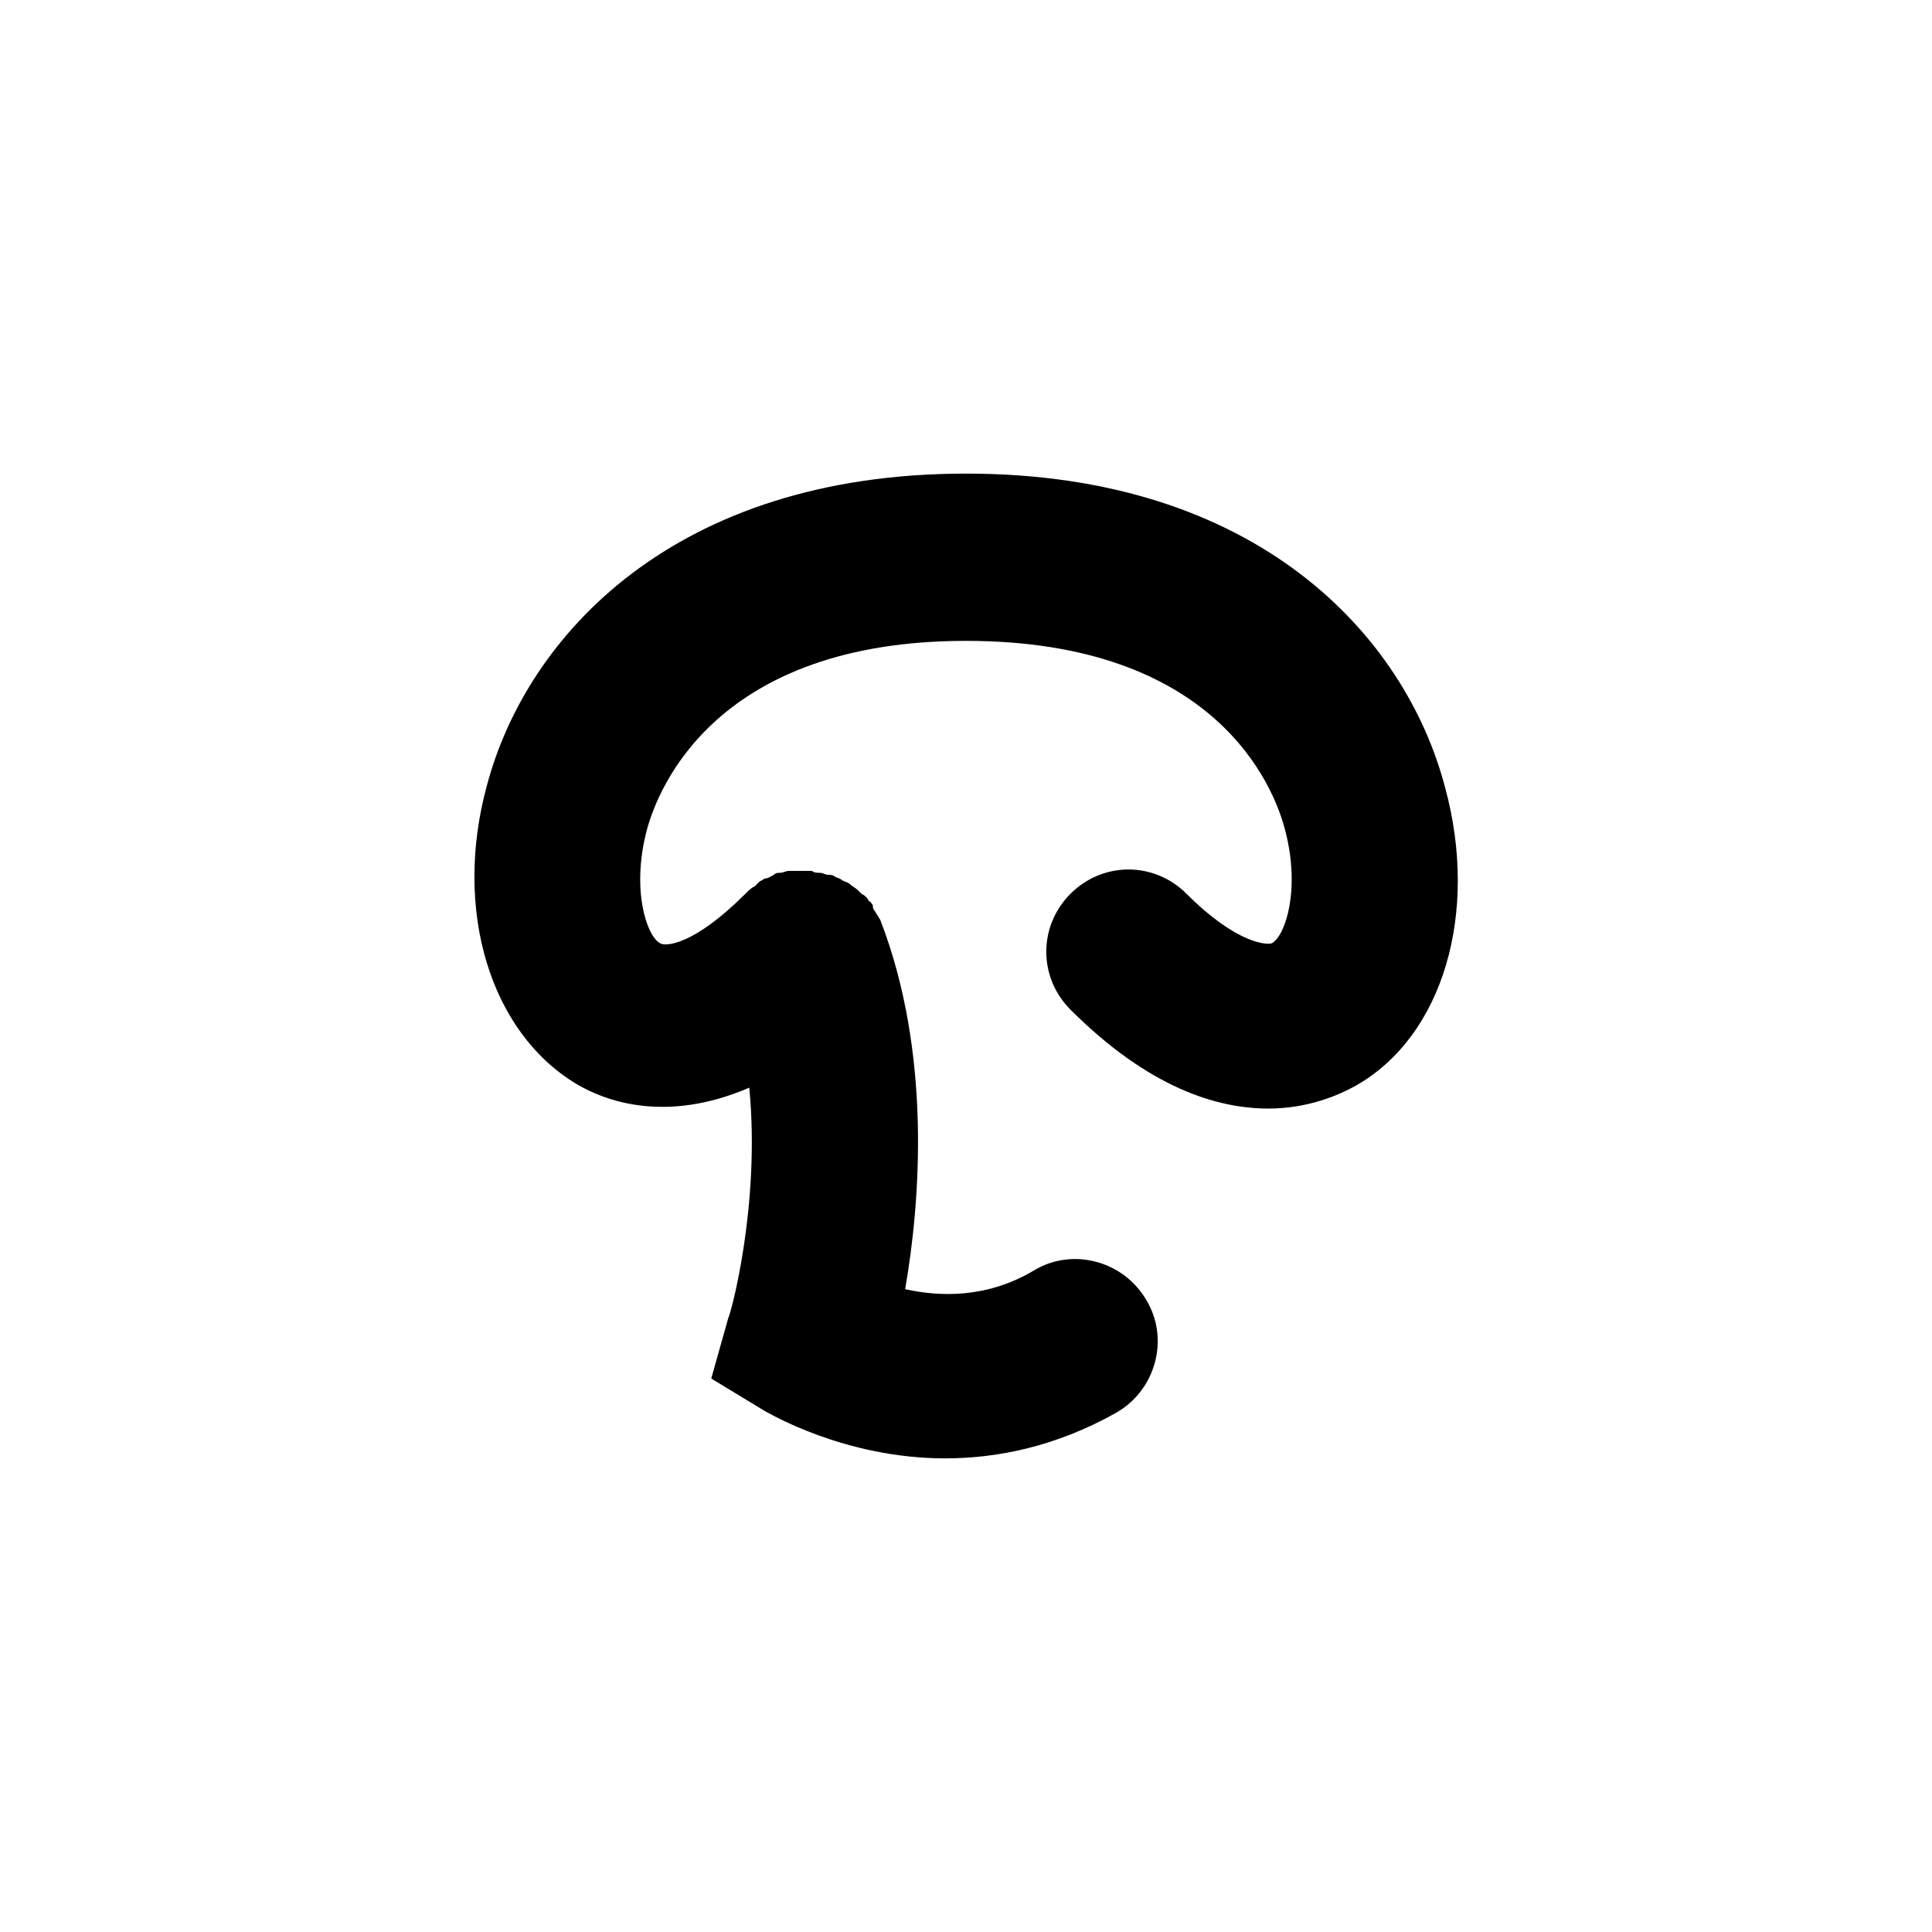
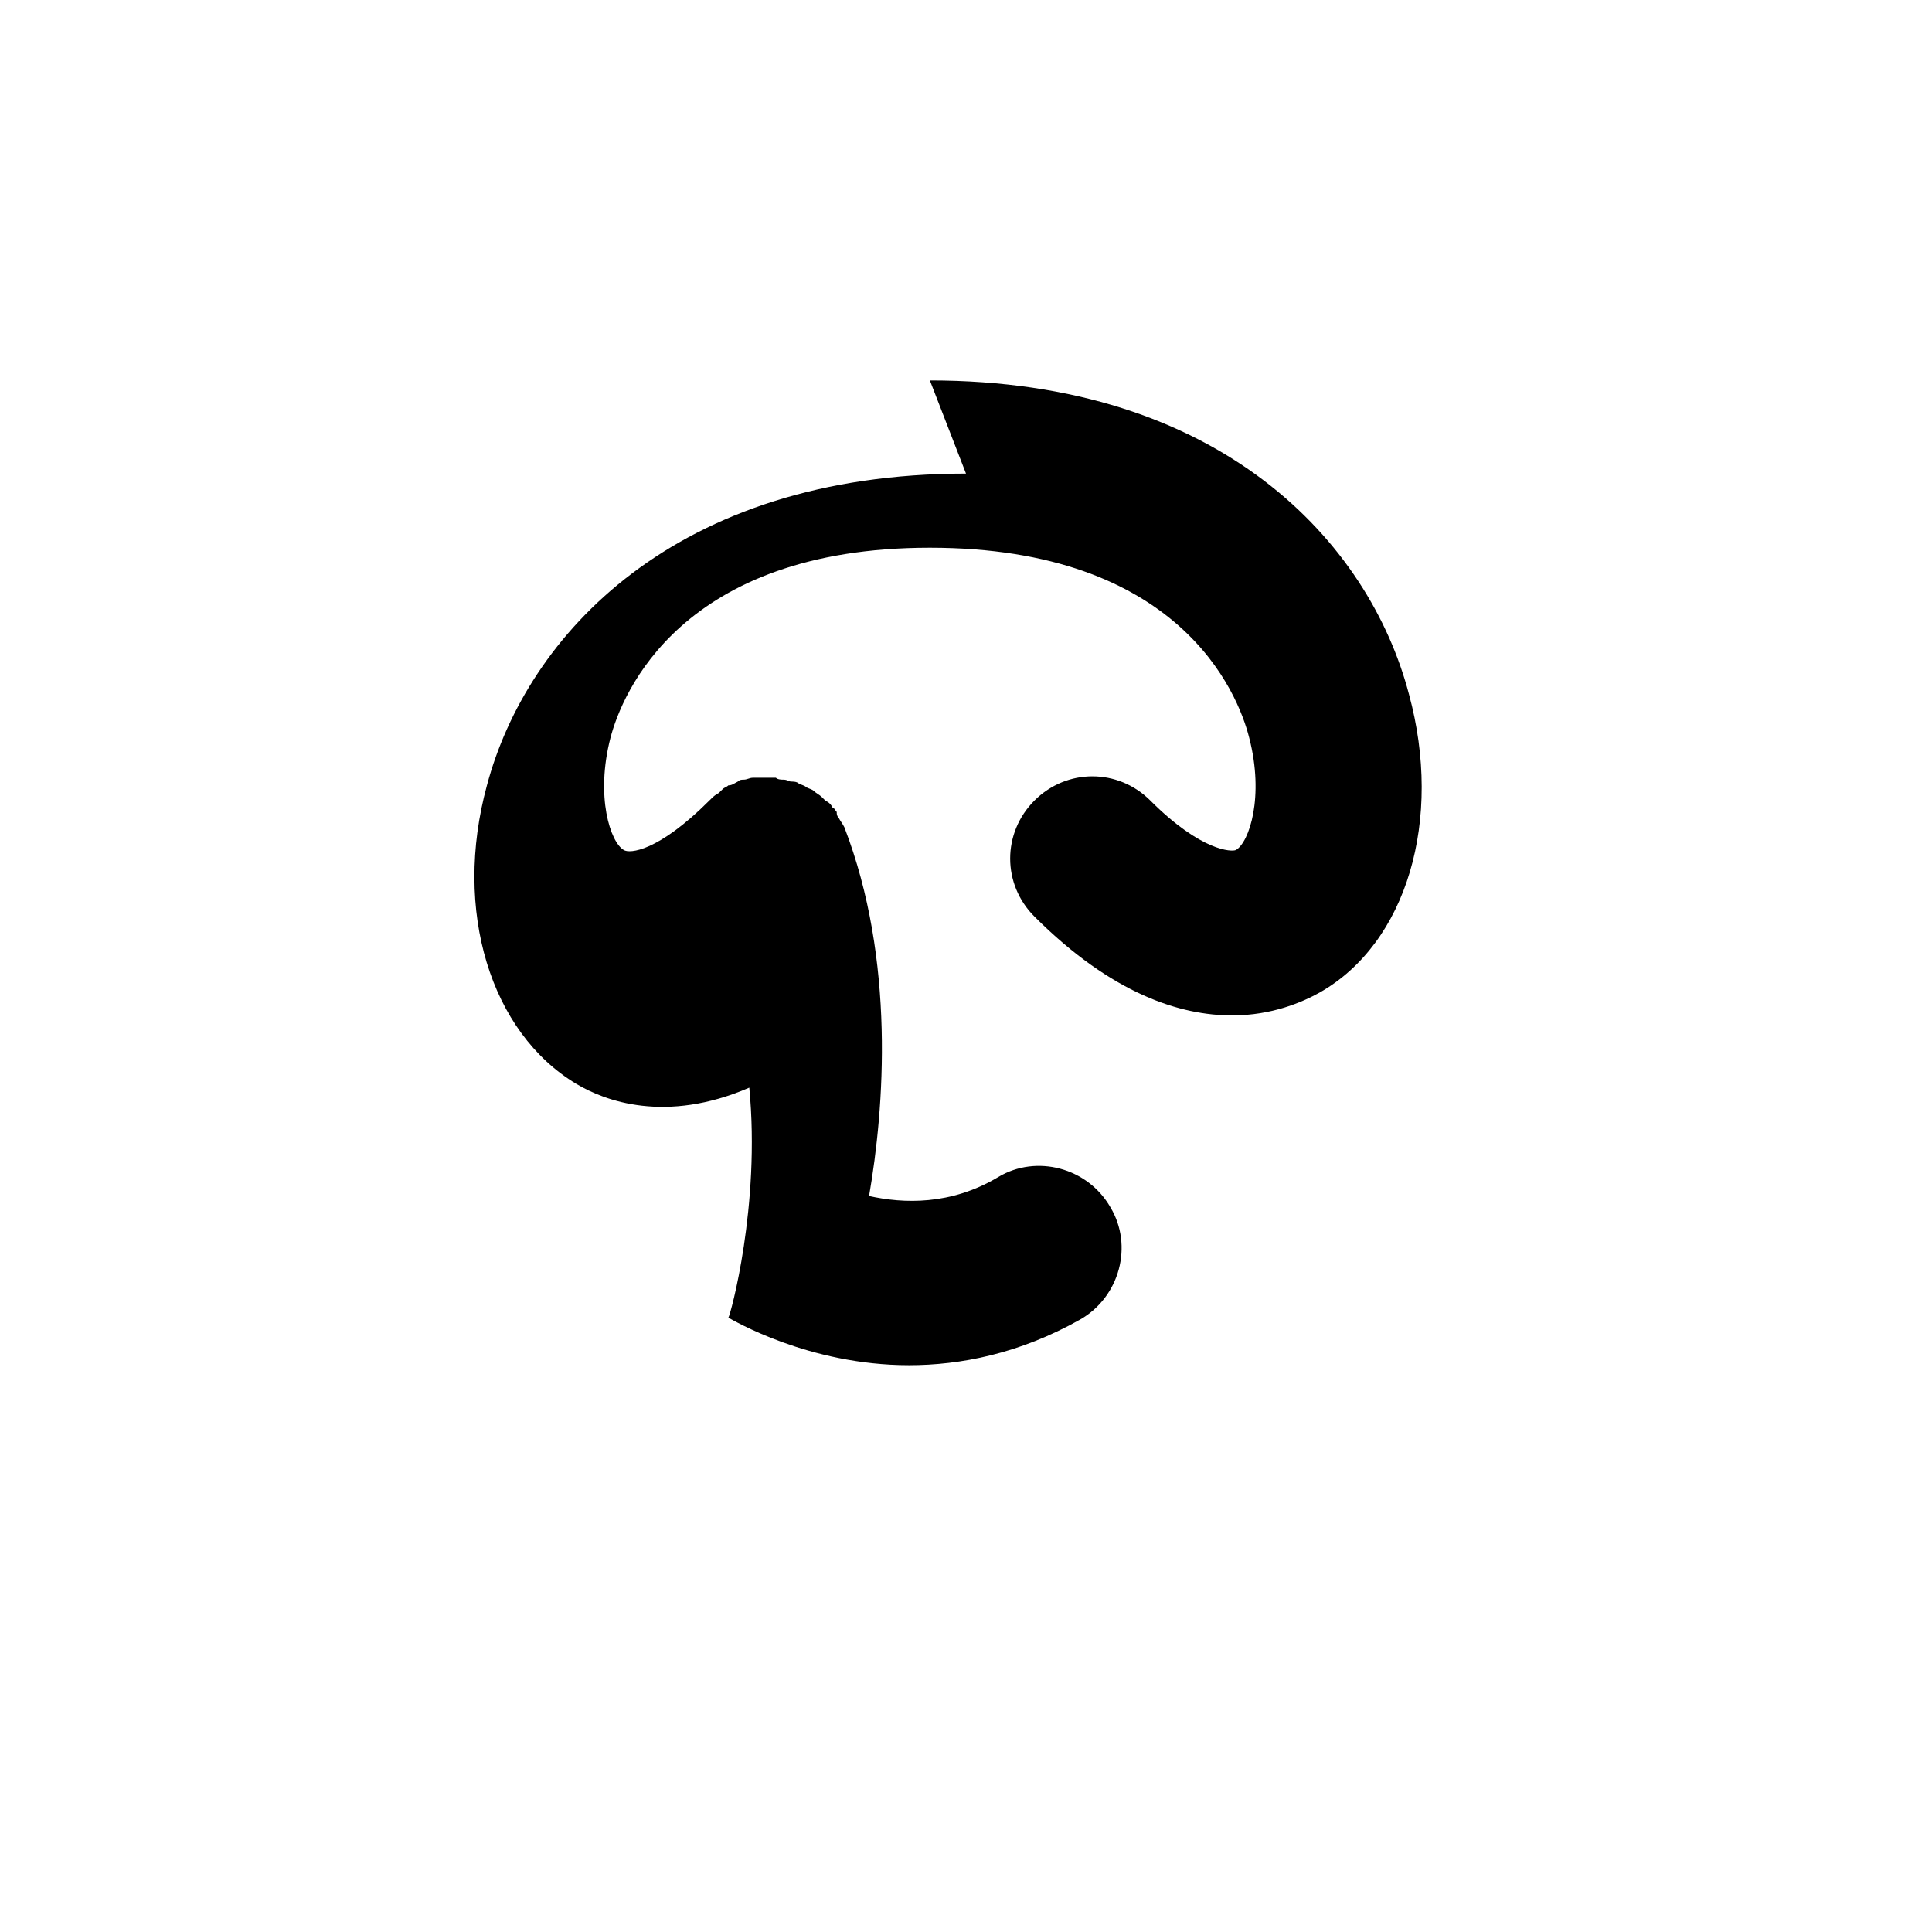
<svg xmlns="http://www.w3.org/2000/svg" fill="#000000" width="800px" height="800px" version="1.1" viewBox="144 144 512 512">
-   <path d="m400 269.51c-77.082 0-116.38 42.824-126.96 82.625-9.07 33.25 1.008 65.496 23.68 79.098 7.559 4.535 23.68 10.578 45.848 1.008 3.023 31.234-5.039 60.457-5.543 60.961l-4.535 16.121 14.105 8.566c1.008 0.504 21.16 12.594 47.863 12.594 13.602 0 29.223-3.023 45.344-12.09 10.578-6.047 14.105-19.648 8.062-29.727-6.047-10.578-19.648-14.105-29.727-8.062-12.594 7.559-25.191 7.055-34.258 5.039 4.031-23.176 7.055-62.473-6.551-97.738-0.504-1.008-1.008-1.512-1.512-2.519-0.504-0.504-0.504-1.008-0.504-1.512-0.504-0.504-0.504-1.008-1.008-1.008-0.504-1.008-1.008-1.512-2.016-2.016l-1.008-1.008c-0.504-0.504-1.512-1.008-2.016-1.512-0.504-0.504-1.008-0.504-2.016-1.008-0.504-0.504-1.008-0.504-2.016-1.008-0.504-0.504-1.512-0.504-2.016-0.504s-1.008-0.504-2.016-0.504c-0.504 0-1.512 0-2.016-0.504h-2.016-2.016-2.016c-1.008 0-1.512 0.504-2.519 0.504-0.504 0-1.008 0-1.512 0.504-1.008 0.504-1.512 1.008-2.519 1.008-0.504 0.504-1.008 0.504-1.512 1.008l-1.008 1.008c-1.008 0.504-1.512 1.008-2.519 2.016-13.602 13.602-21.16 14.105-22.672 13.098-3.527-2.016-7.559-14.105-3.527-29.727 3.023-11.586 18.641-50.383 84.641-50.383s81.617 38.289 84.641 50.383c4.031 15.617 0 27.711-3.527 29.727-1.008 0.504-9.07 0.504-22.672-13.098-8.566-8.566-22.168-8.566-30.73 0-8.566 8.566-8.566 22.168 0 30.73 20.656 20.656 38.793 26.199 52.395 26.199 10.578 0 18.641-3.527 23.176-6.047 23.176-13.098 32.746-45.848 23.68-79.098-10.574-40.301-49.871-83.125-126.95-83.125z" />
+   <path d="m400 269.51c-77.082 0-116.38 42.824-126.96 82.625-9.07 33.25 1.008 65.496 23.68 79.098 7.559 4.535 23.68 10.578 45.848 1.008 3.023 31.234-5.039 60.457-5.543 60.961c1.008 0.504 21.16 12.594 47.863 12.594 13.602 0 29.223-3.023 45.344-12.09 10.578-6.047 14.105-19.648 8.062-29.727-6.047-10.578-19.648-14.105-29.727-8.062-12.594 7.559-25.191 7.055-34.258 5.039 4.031-23.176 7.055-62.473-6.551-97.738-0.504-1.008-1.008-1.512-1.512-2.519-0.504-0.504-0.504-1.008-0.504-1.512-0.504-0.504-0.504-1.008-1.008-1.008-0.504-1.008-1.008-1.512-2.016-2.016l-1.008-1.008c-0.504-0.504-1.512-1.008-2.016-1.512-0.504-0.504-1.008-0.504-2.016-1.008-0.504-0.504-1.008-0.504-2.016-1.008-0.504-0.504-1.512-0.504-2.016-0.504s-1.008-0.504-2.016-0.504c-0.504 0-1.512 0-2.016-0.504h-2.016-2.016-2.016c-1.008 0-1.512 0.504-2.519 0.504-0.504 0-1.008 0-1.512 0.504-1.008 0.504-1.512 1.008-2.519 1.008-0.504 0.504-1.008 0.504-1.512 1.008l-1.008 1.008c-1.008 0.504-1.512 1.008-2.519 2.016-13.602 13.602-21.16 14.105-22.672 13.098-3.527-2.016-7.559-14.105-3.527-29.727 3.023-11.586 18.641-50.383 84.641-50.383s81.617 38.289 84.641 50.383c4.031 15.617 0 27.711-3.527 29.727-1.008 0.504-9.07 0.504-22.672-13.098-8.566-8.566-22.168-8.566-30.73 0-8.566 8.566-8.566 22.168 0 30.73 20.656 20.656 38.793 26.199 52.395 26.199 10.578 0 18.641-3.527 23.176-6.047 23.176-13.098 32.746-45.848 23.68-79.098-10.574-40.301-49.871-83.125-126.95-83.125z" />
</svg>